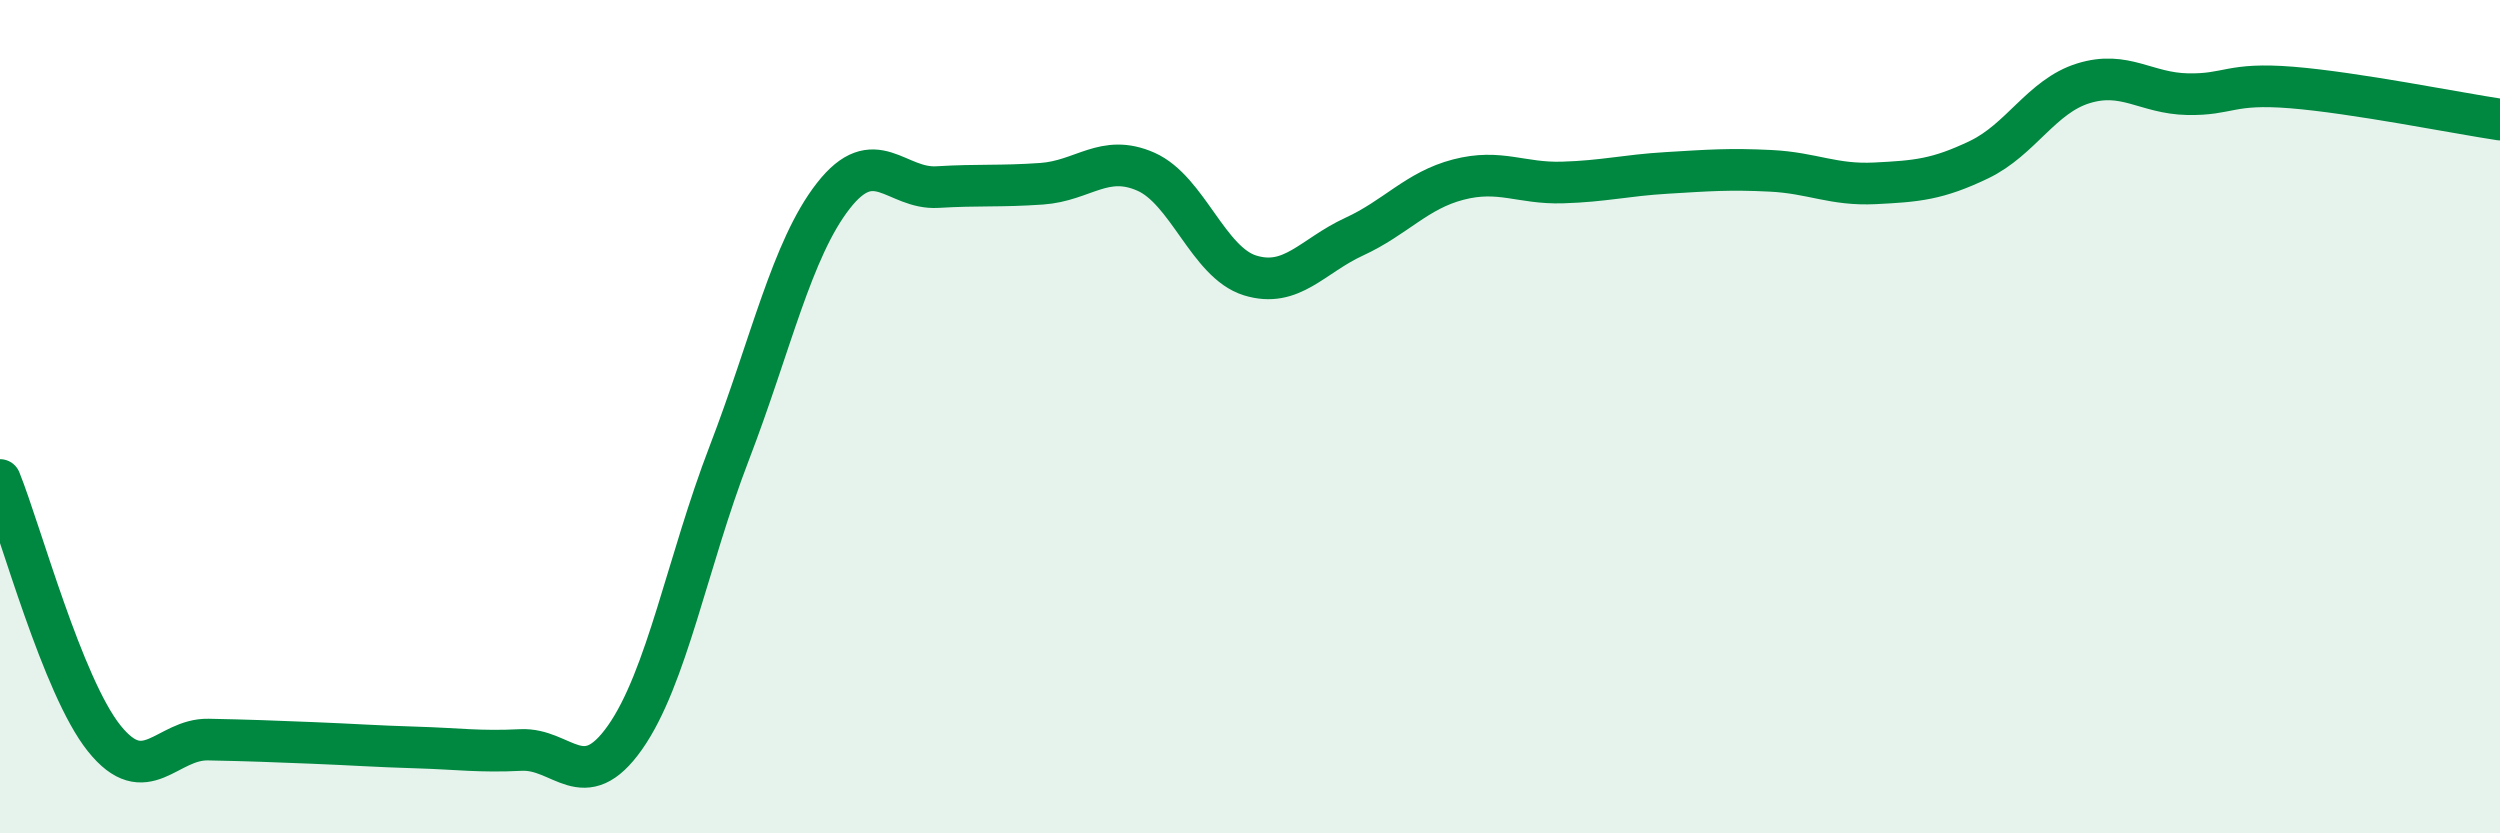
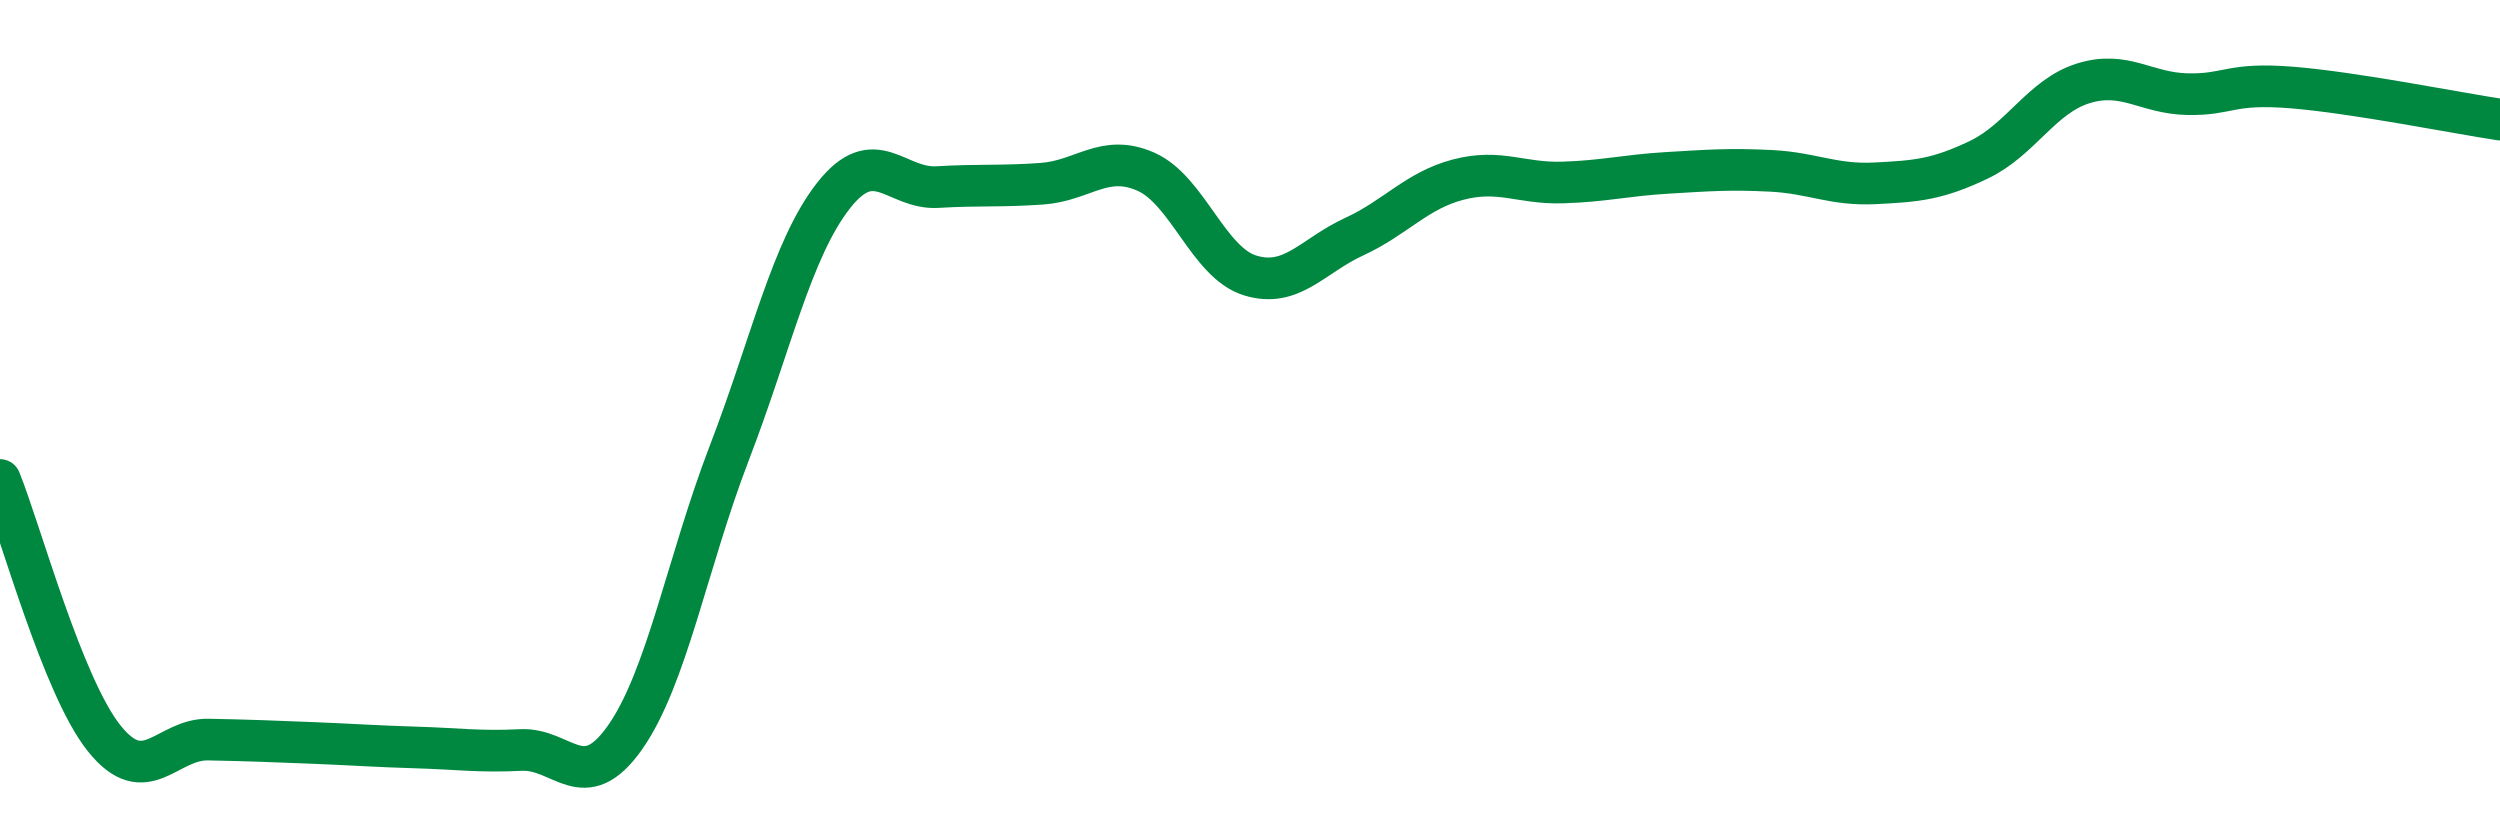
<svg xmlns="http://www.w3.org/2000/svg" width="60" height="20" viewBox="0 0 60 20">
-   <path d="M 0,11.52 C 0.5,12.76 1.5,16.47 2.5,17.72 C 3.5,18.97 4,17.73 5,17.75 C 6,17.77 6.5,17.79 7.5,17.83 C 8.5,17.87 9,17.91 10,17.94 C 11,17.97 11.5,18.05 12.5,18 C 13.5,17.95 14,19.12 15,17.7 C 16,16.28 16.5,13.48 17.5,10.88 C 18.5,8.28 19,5.98 20,4.7 C 21,3.42 21.5,4.55 22.5,4.49 C 23.5,4.43 24,4.48 25,4.41 C 26,4.34 26.5,3.68 27.5,4.12 C 28.5,4.56 29,6.3 30,6.61 C 31,6.92 31.5,6.14 32.5,5.68 C 33.5,5.22 34,4.57 35,4.31 C 36,4.05 36.5,4.41 37.5,4.38 C 38.5,4.35 39,4.21 40,4.15 C 41,4.09 41.5,4.05 42.5,4.1 C 43.5,4.15 44,4.45 45,4.4 C 46,4.35 46.5,4.31 47.5,3.83 C 48.5,3.35 49,2.31 50,2 C 51,1.69 51.5,2.24 52.5,2.26 C 53.5,2.28 53.5,1.98 55,2.1 C 56.5,2.22 59,2.72 60,2.87L60 20L0 20Z" fill="#008740" opacity="0.1" stroke-linecap="round" stroke-linejoin="round" />
  <path d="M 0,11.52 C 0.5,12.76 1.5,16.47 2.5,17.72 C 3.5,18.97 4,17.73 5,17.75 C 6,17.77 6.5,17.79 7.5,17.83 C 8.5,17.87 9,17.91 10,17.94 C 11,17.97 11.5,18.05 12.5,18 C 13.5,17.95 14,19.12 15,17.7 C 16,16.28 16.5,13.48 17.5,10.88 C 18.5,8.28 19,5.98 20,4.7 C 21,3.42 21.5,4.55 22.5,4.49 C 23.5,4.43 24,4.48 25,4.41 C 26,4.34 26.5,3.68 27.5,4.12 C 28.5,4.56 29,6.3 30,6.61 C 31,6.92 31.5,6.14 32.5,5.68 C 33.5,5.22 34,4.57 35,4.31 C 36,4.05 36.5,4.41 37.5,4.38 C 38.5,4.35 39,4.21 40,4.15 C 41,4.09 41.5,4.05 42.5,4.1 C 43.5,4.15 44,4.45 45,4.4 C 46,4.35 46.5,4.31 47.5,3.83 C 48.5,3.35 49,2.31 50,2 C 51,1.69 51.5,2.24 52.5,2.26 C 53.5,2.28 53.5,1.98 55,2.1 C 56.5,2.22 59,2.72 60,2.87" stroke="#008740" stroke-width="1" fill="none" stroke-linecap="round" stroke-linejoin="round" />
</svg>